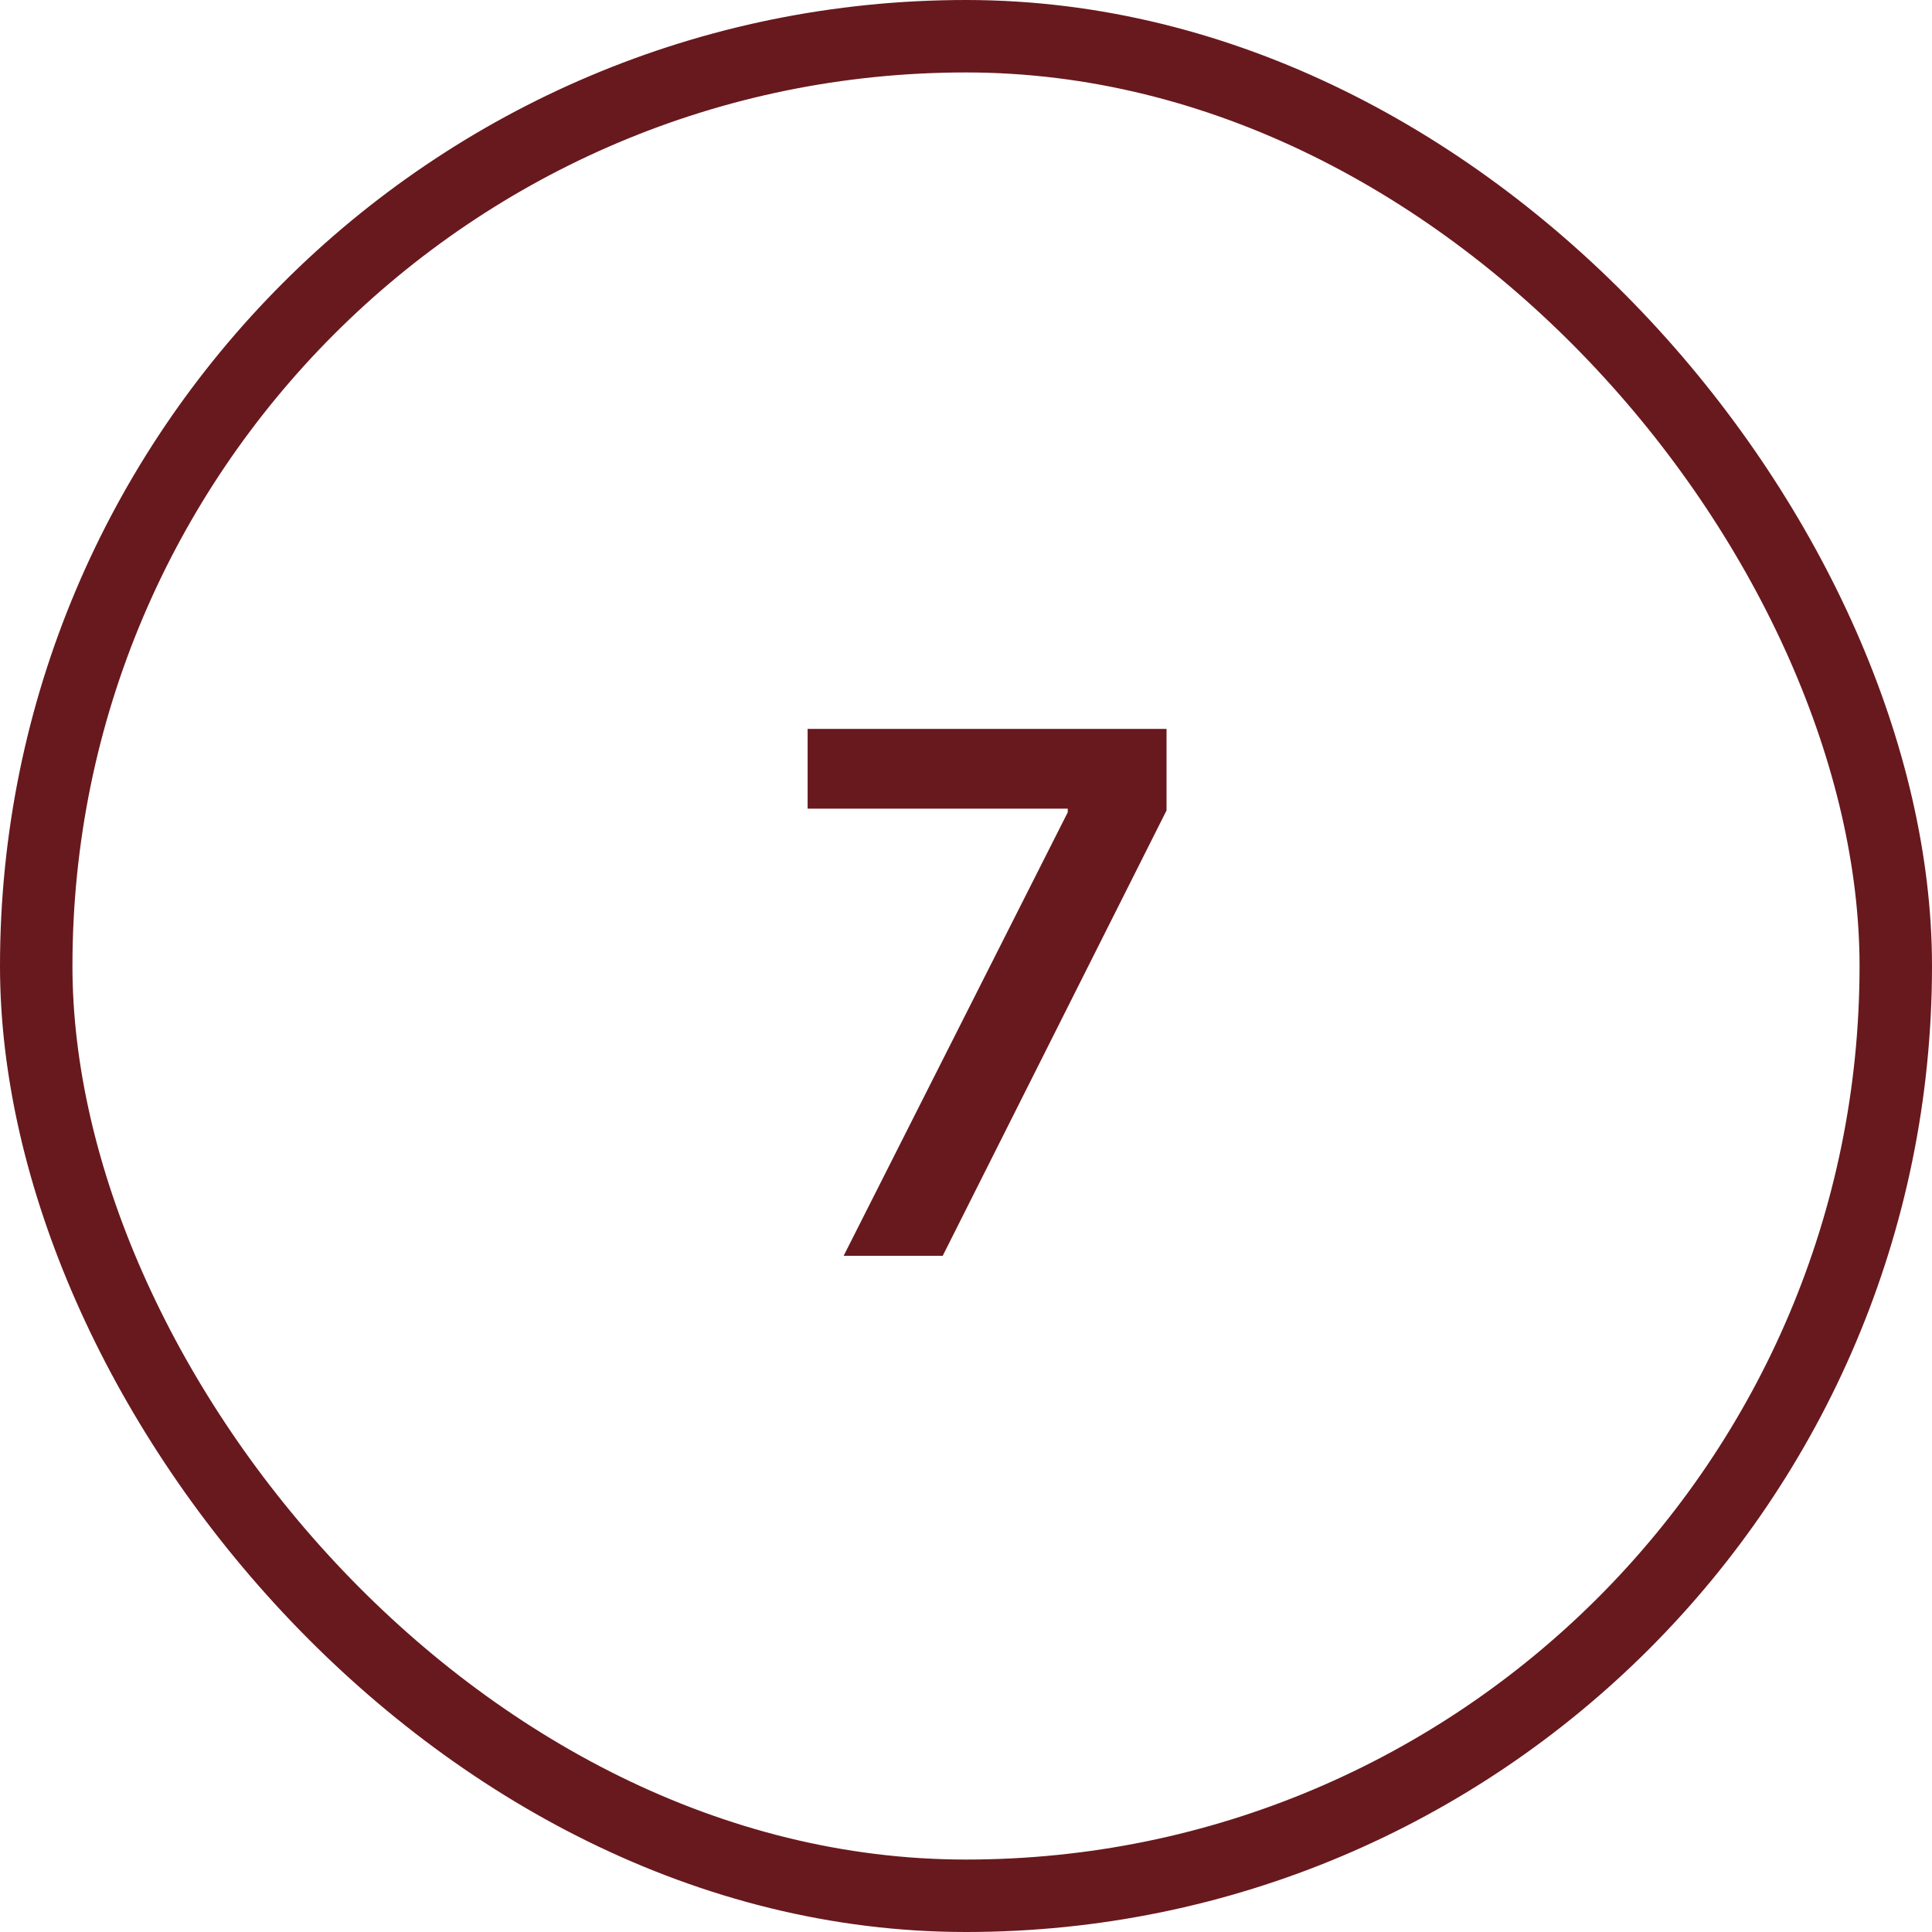
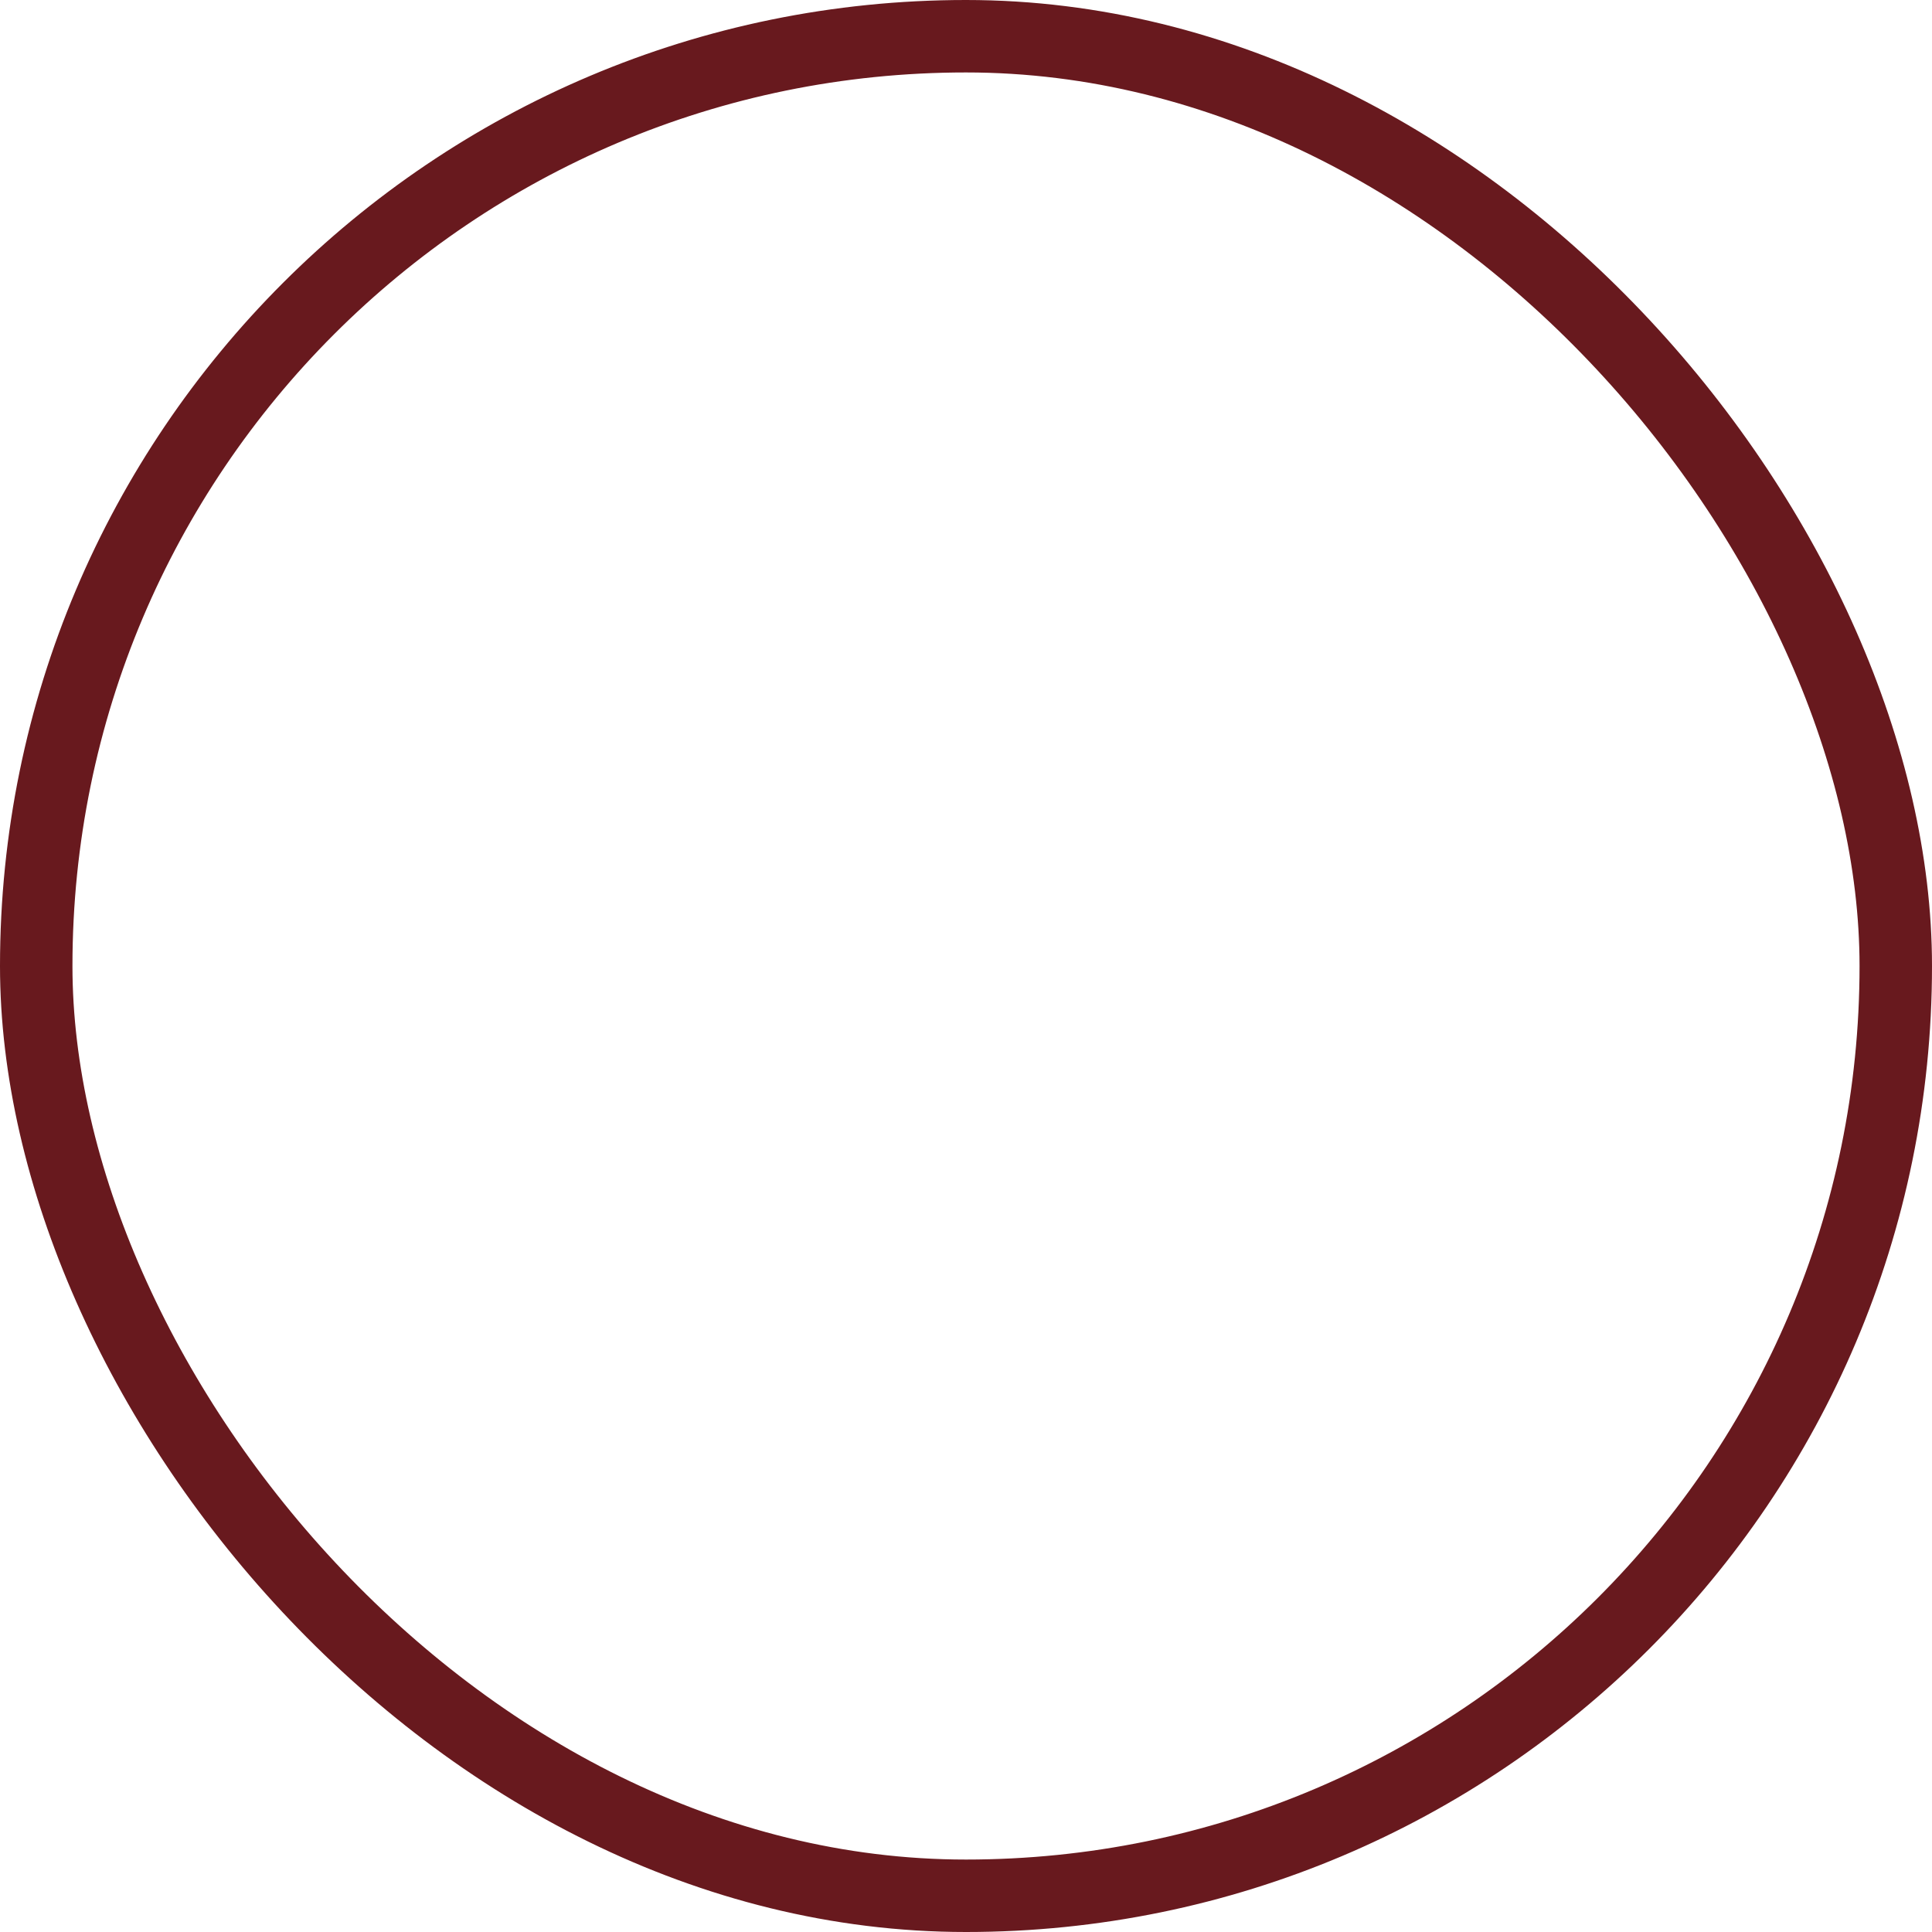
<svg xmlns="http://www.w3.org/2000/svg" width="40" height="40" viewBox="0 0 40 40" fill="none">
  <rect x="0.75" y="0.75" width="38.5" height="38.5" rx="19.25" stroke="#68191E" stroke-width="1.5" />
-   <path d="M17.467 26L22.107 16.817V16.742H16.721V15.091H24.152V16.779L19.518 26H17.467Z" fill="#68191E" />
</svg>